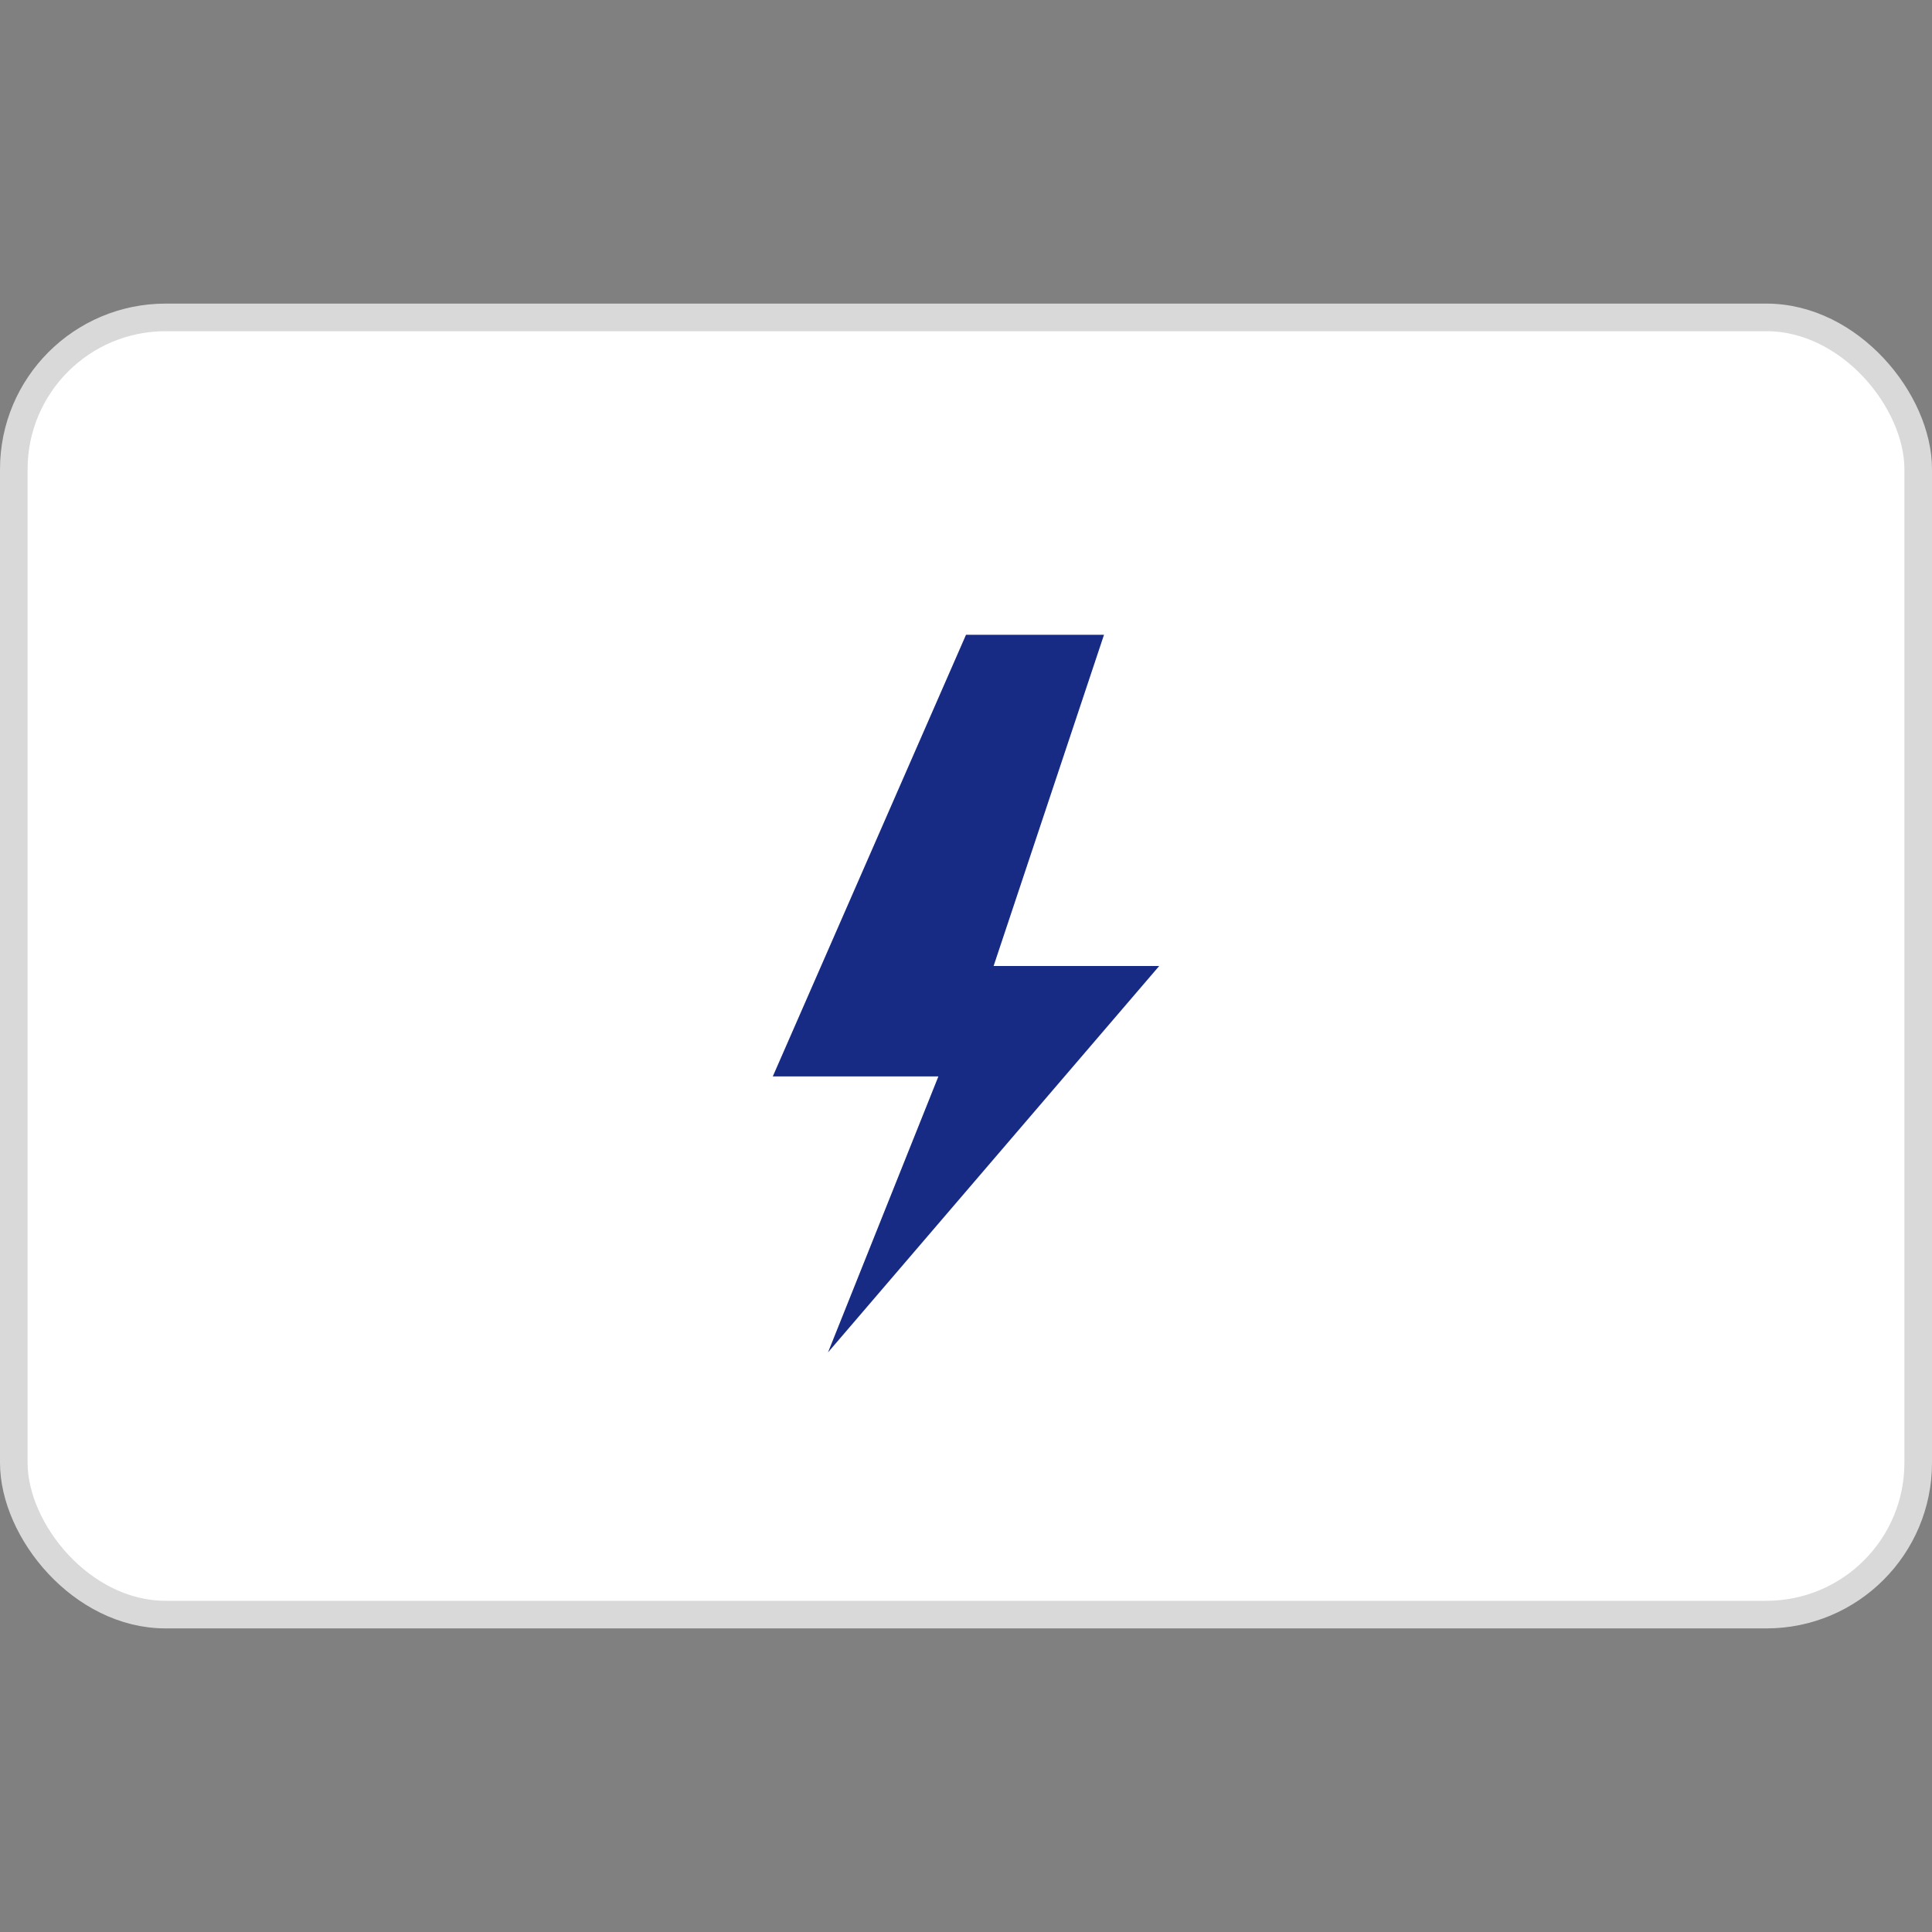
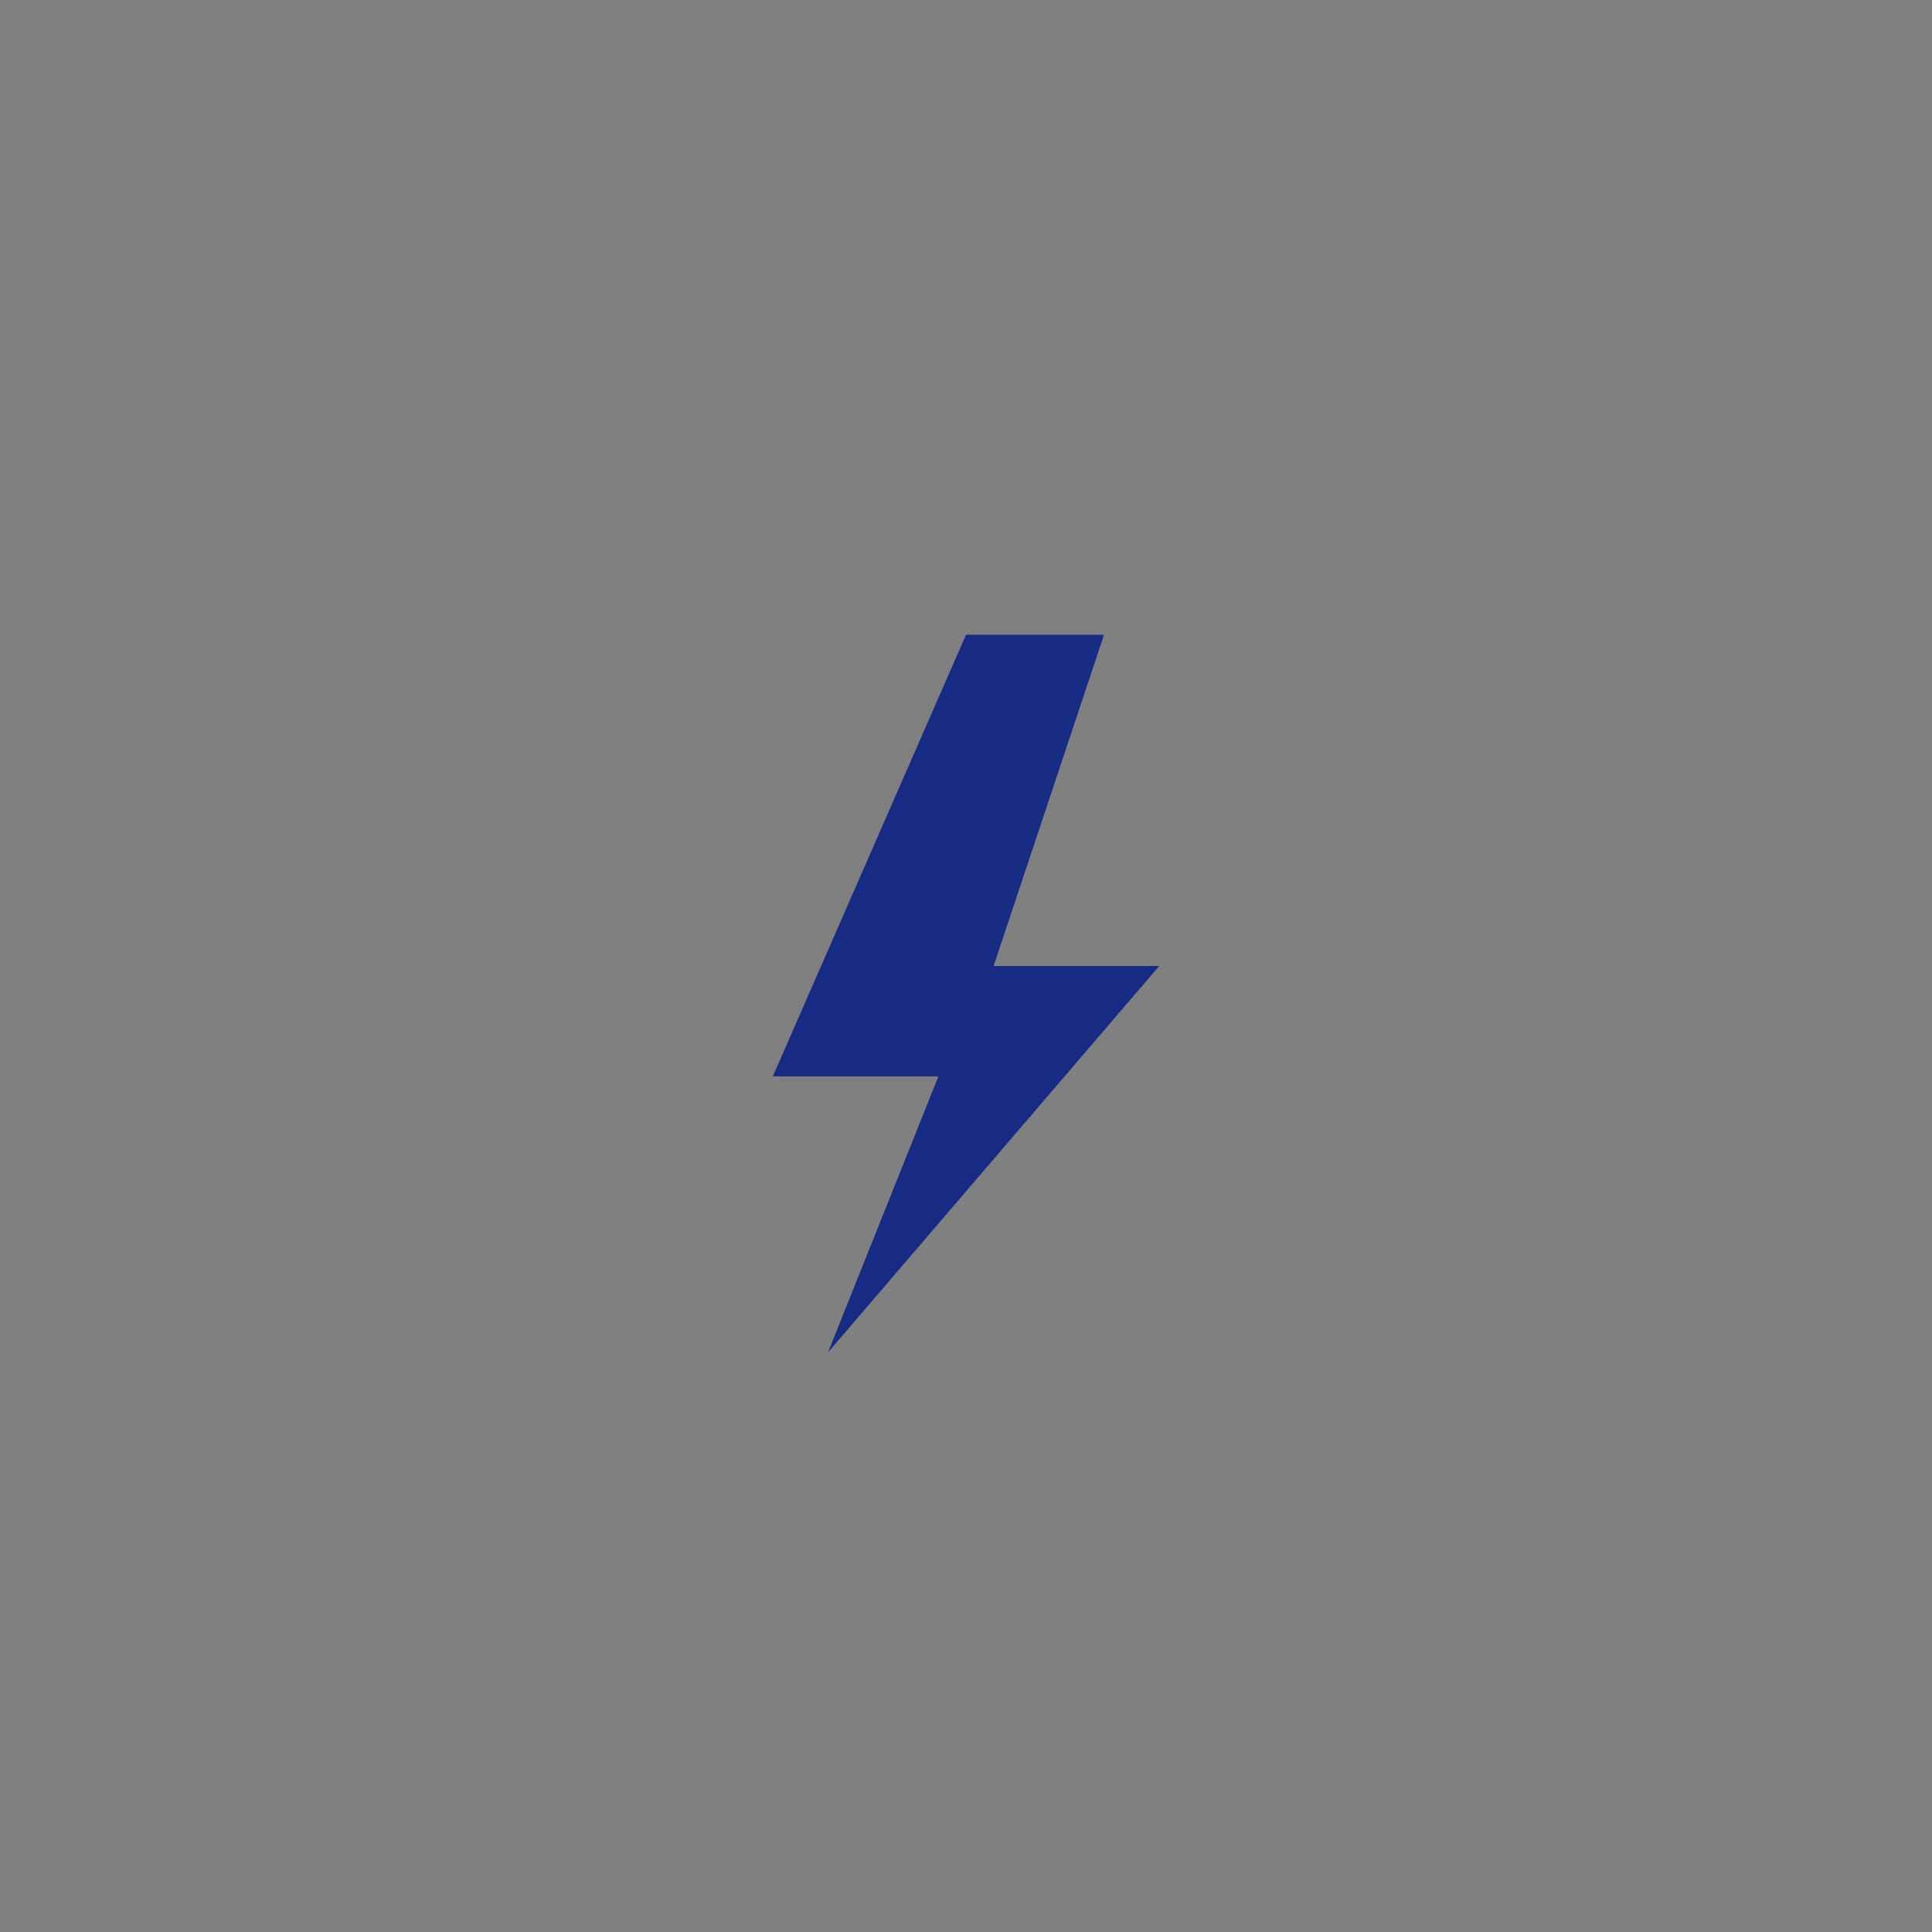
<svg xmlns="http://www.w3.org/2000/svg" width="800px" height="800px" viewBox="0 -11 70 70" fill="none">
  <rect x="0" y="-11" width="70" height="70" fill="#808080" stroke="none" />
-   <rect x="0.5" y="0.5" width="69" height="47" rx="5.5" fill="white" stroke="#D9D9D9" />
  <g fill="#172B85">
    <polygon points="35,12 28,28 34,28 30,38 42,24 36,24 40,12" />
  </g>
</svg>